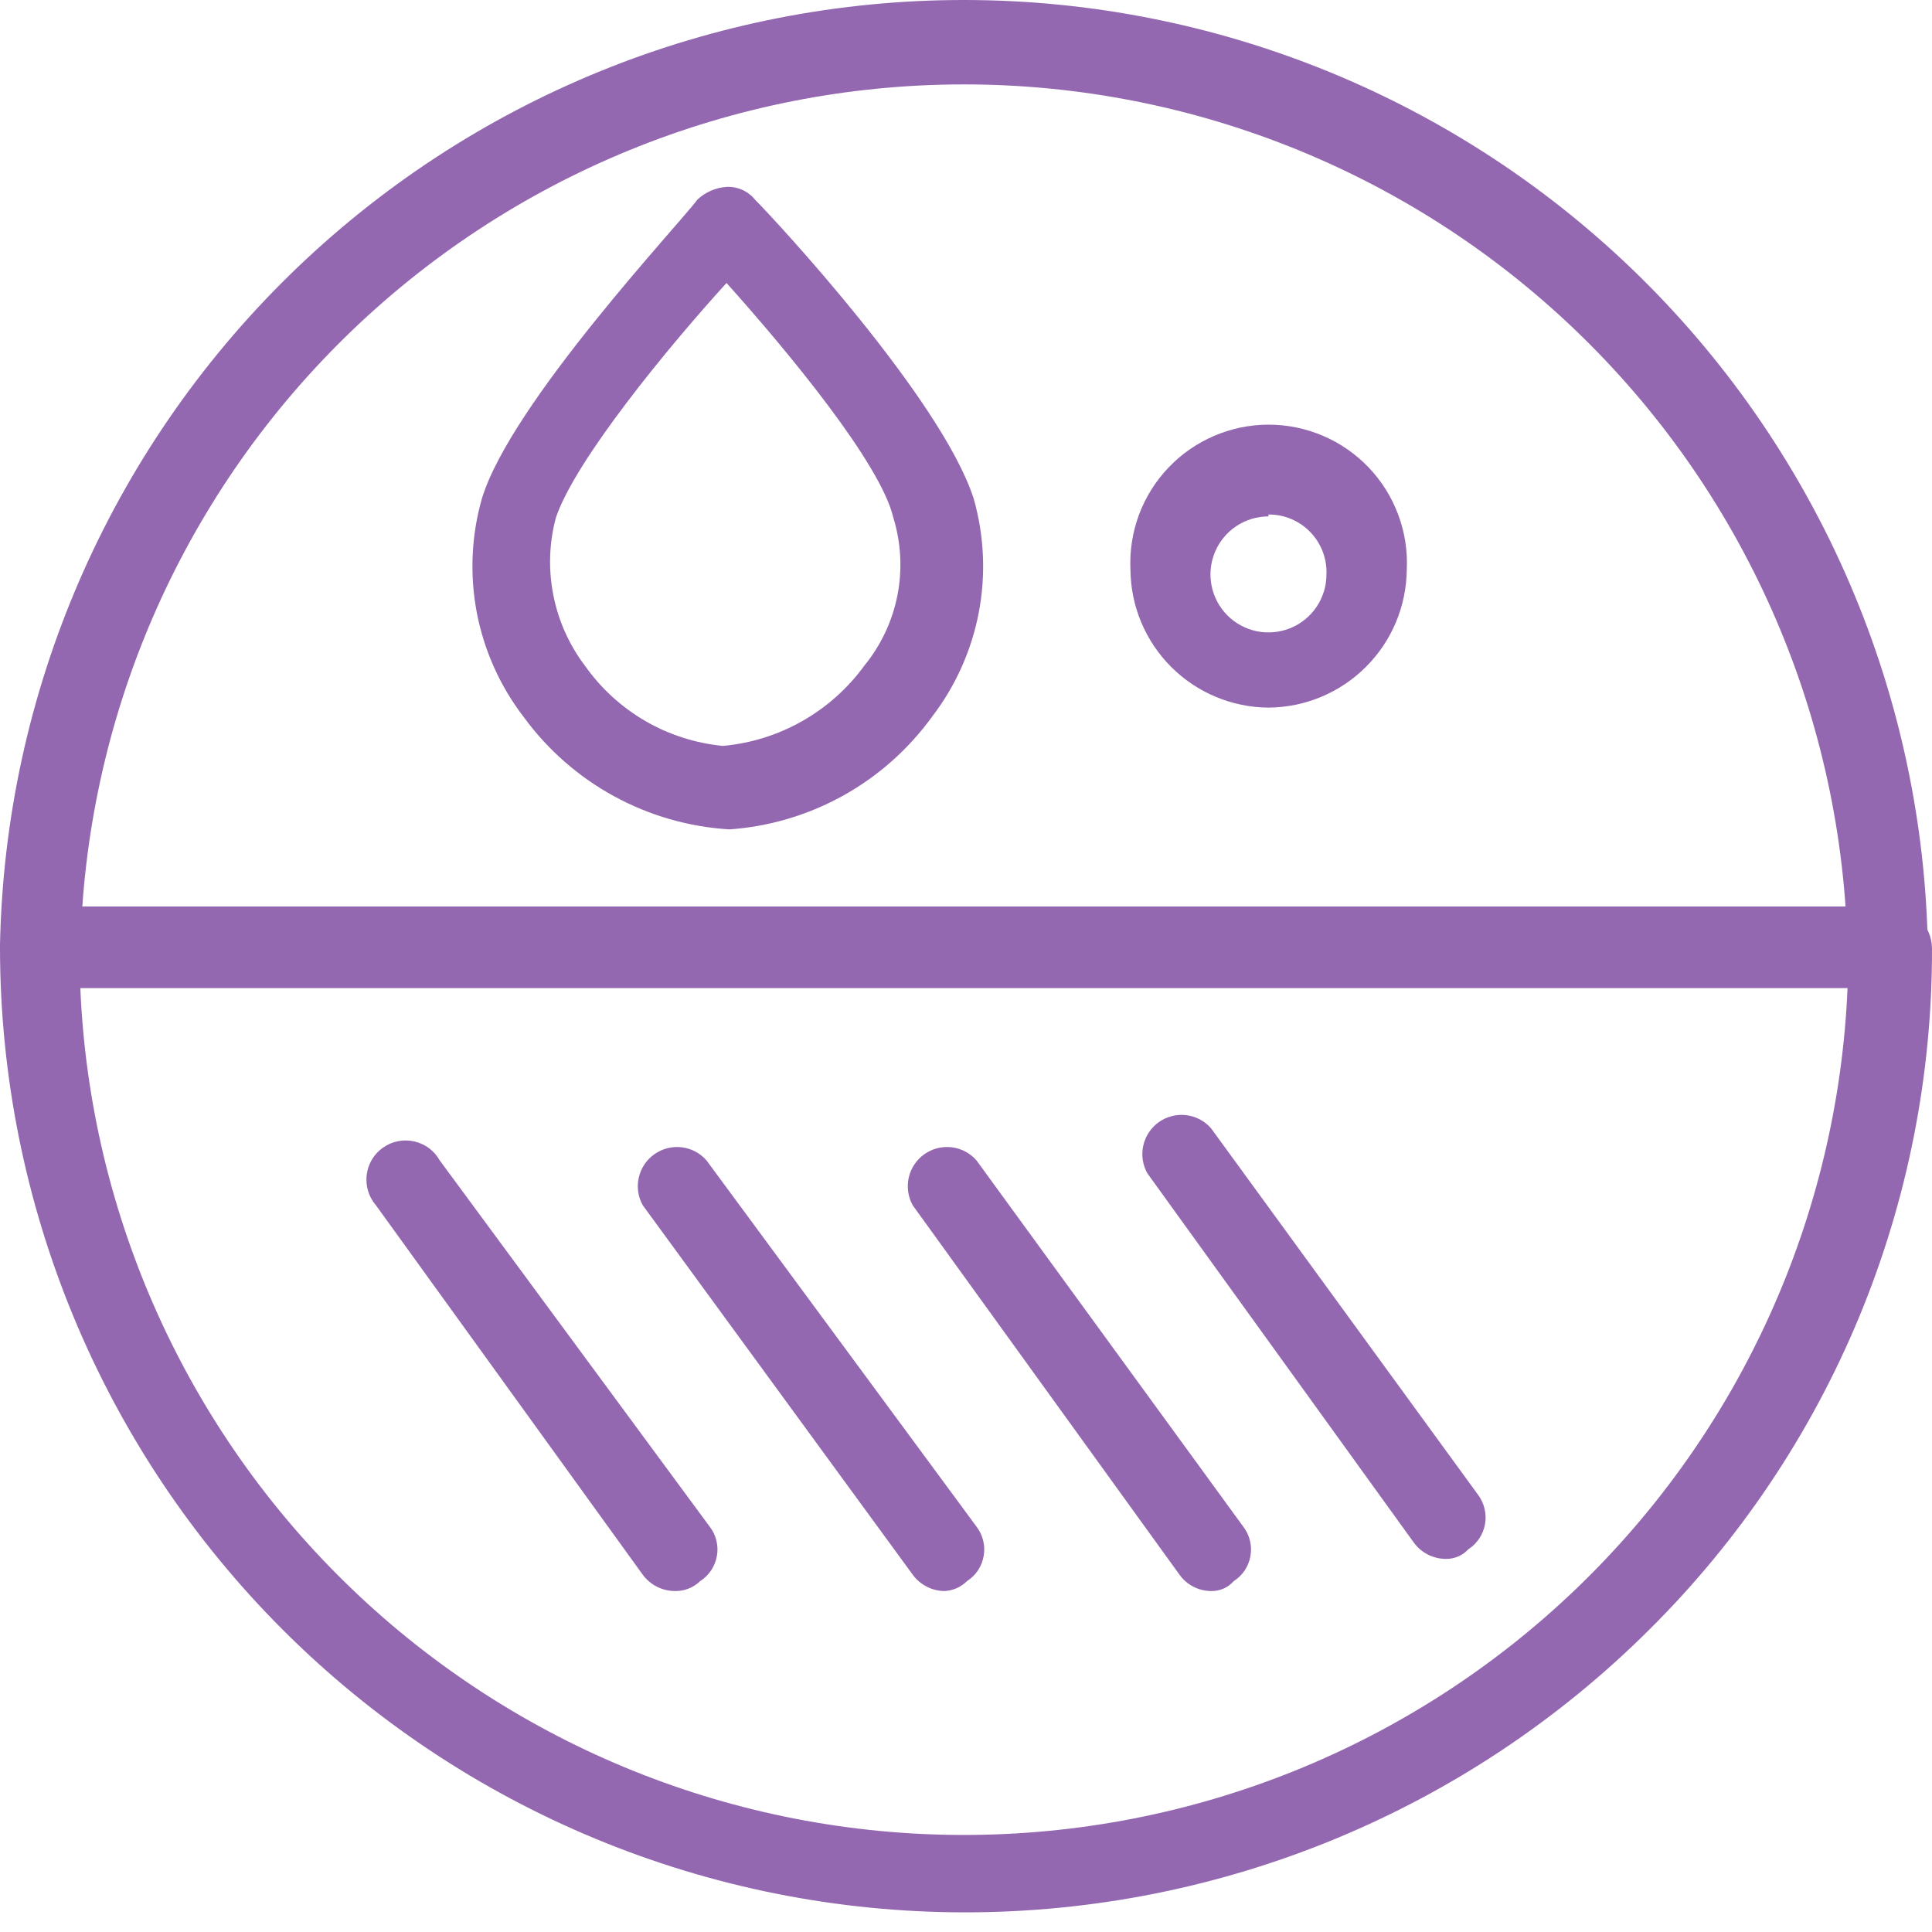
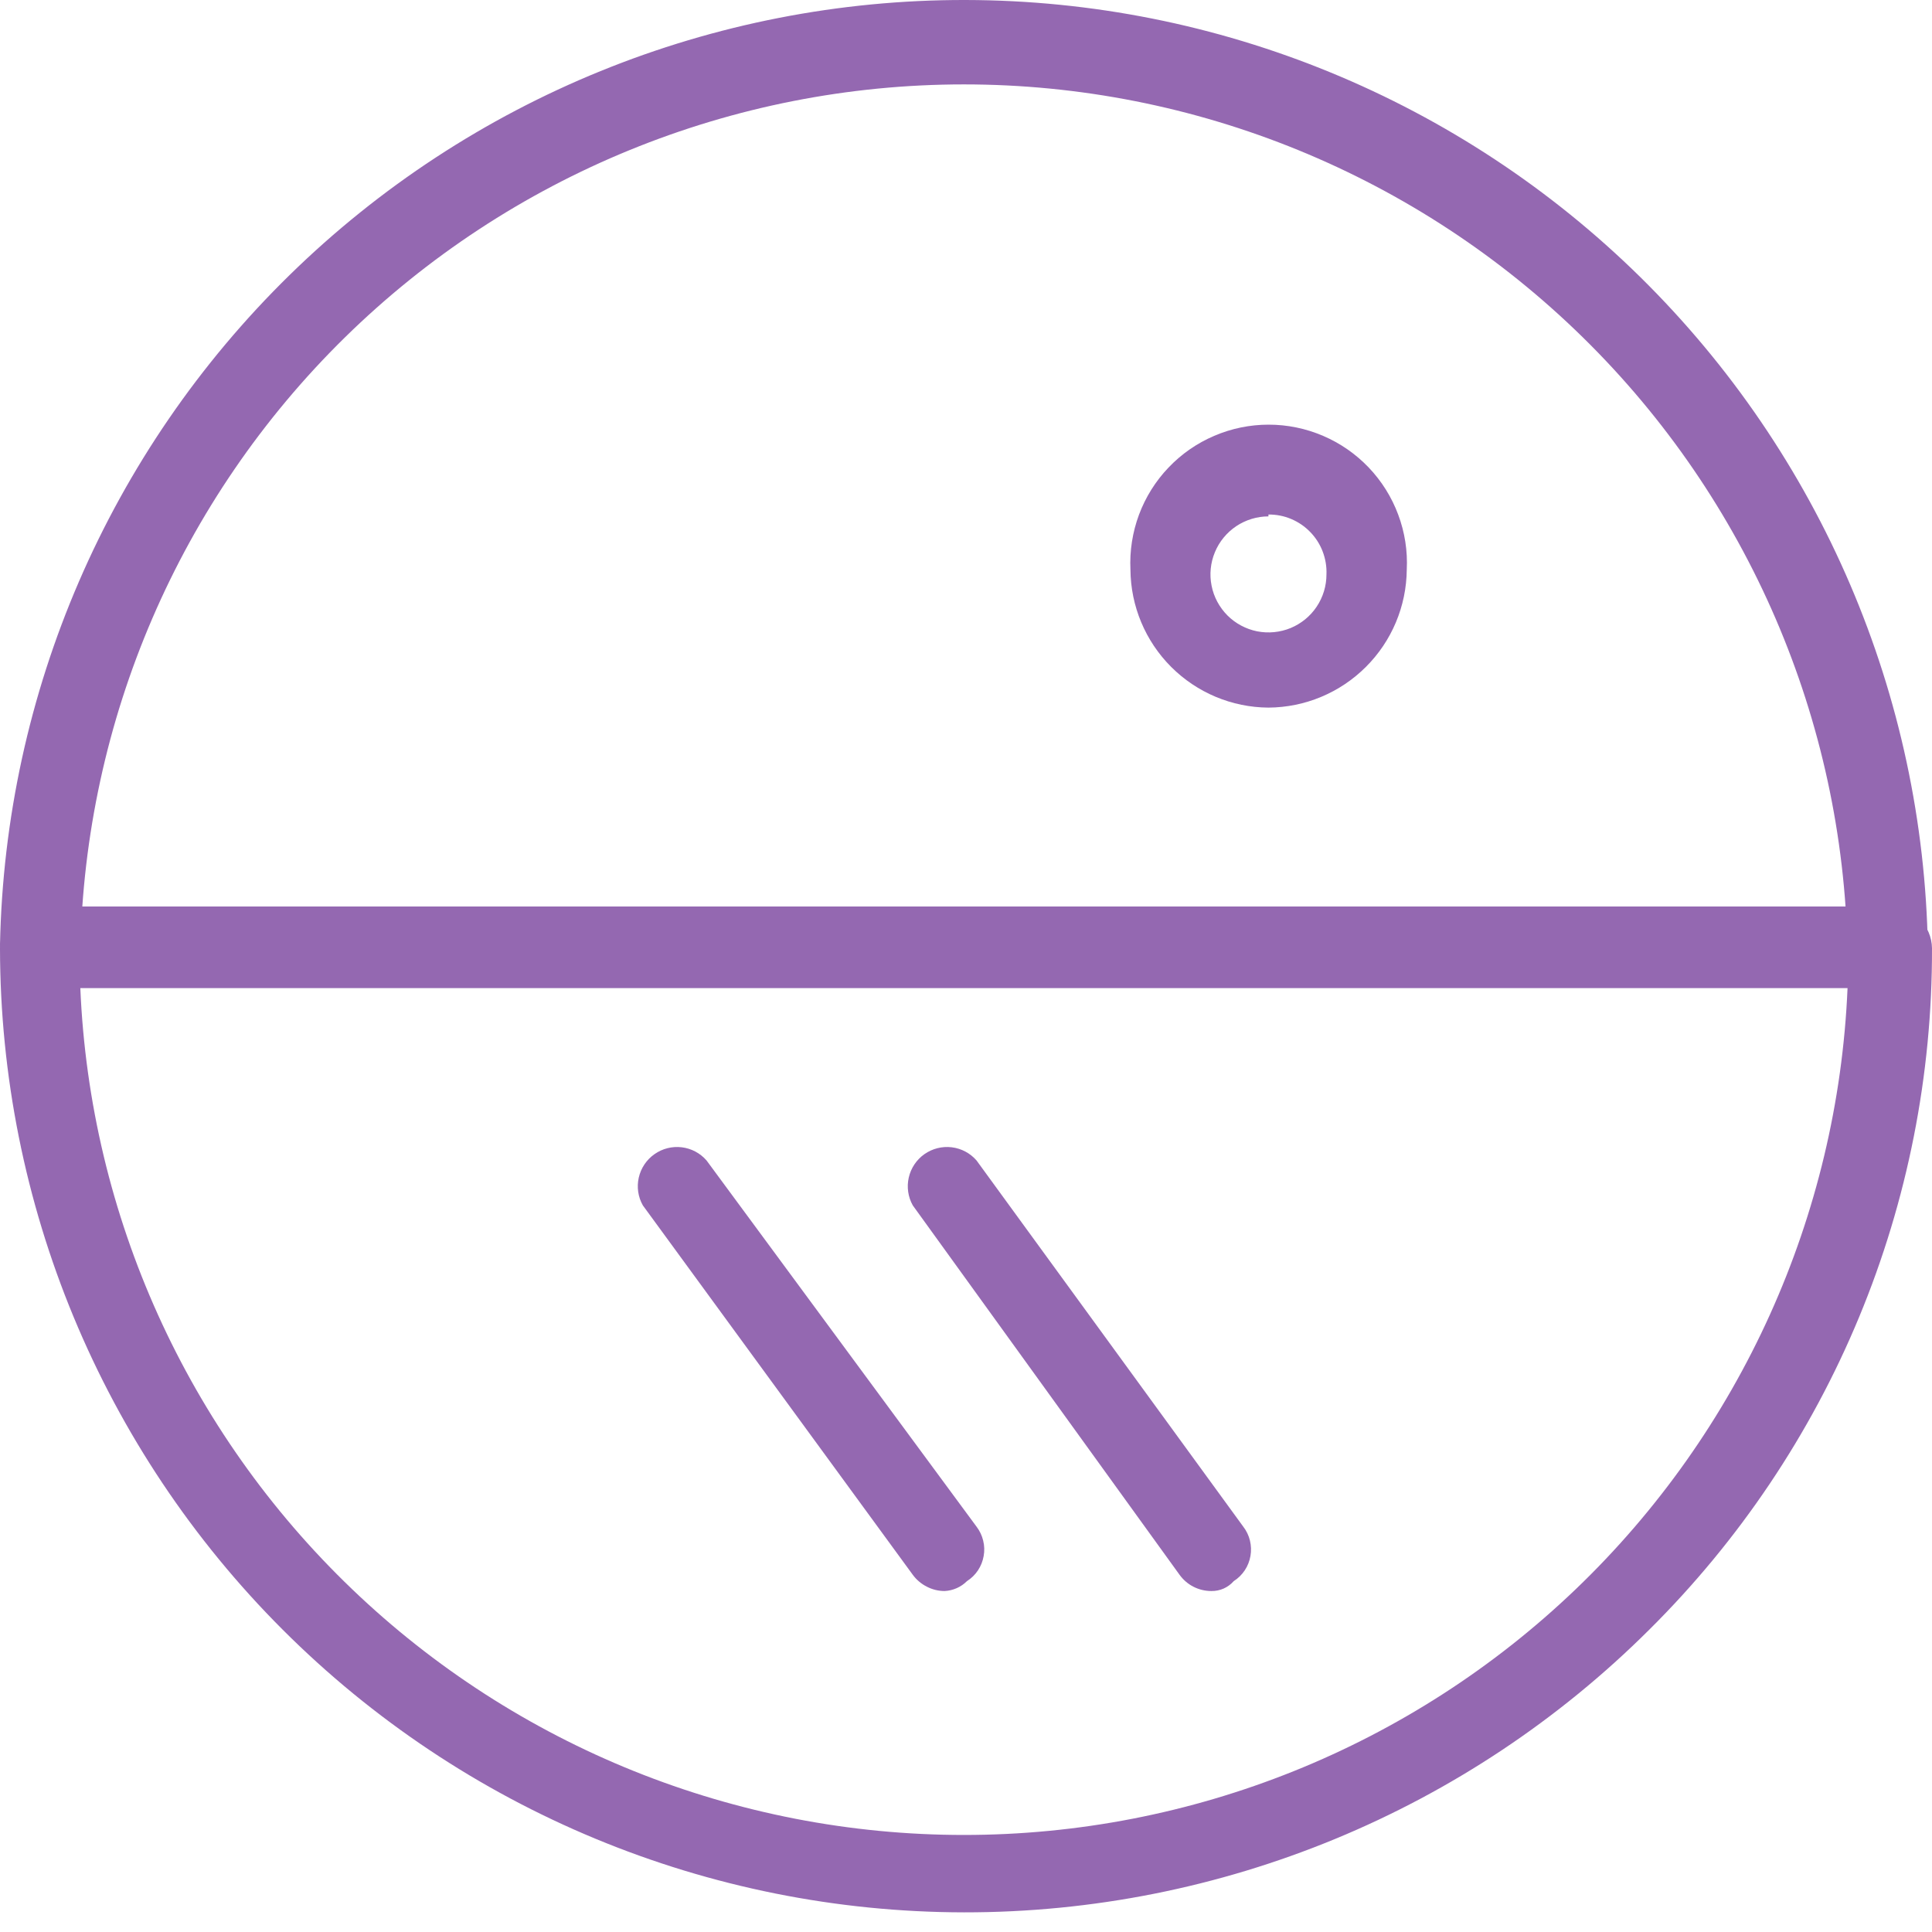
<svg xmlns="http://www.w3.org/2000/svg" width="35" height="35" viewBox="0 0 35 35" fill="none">
  <path d="M0.756 17.877C0.557 17.874 0.366 17.793 0.225 17.652C0.084 17.511 0.003 17.32 0 17.12C0.09 12.544 1.974 8.186 5.245 4.984C8.516 1.782 12.914 -0.008 17.491 2.38985e-05C22.068 0.008 26.459 1.812 29.72 5.024C32.981 8.237 34.85 12.601 34.925 17.178C34.925 17.369 34.854 17.553 34.724 17.693C34.594 17.834 34.417 17.92 34.226 17.934C34.039 17.924 33.861 17.849 33.722 17.721C33.584 17.593 33.495 17.422 33.47 17.236C33.39 13.043 31.669 9.049 28.675 6.112C25.682 3.175 21.656 1.529 17.462 1.529C13.269 1.529 9.243 3.175 6.249 6.112C3.256 9.049 1.535 13.043 1.455 17.236C1.442 17.411 1.362 17.575 1.232 17.694C1.103 17.813 0.932 17.879 0.756 17.877Z" fill="#9468B1" />
  <path d="M17.465 34.644C12.835 34.639 8.395 32.797 5.121 29.523C1.846 26.249 0.005 21.809 0 17.178C0.003 16.979 0.084 16.788 0.225 16.647C0.366 16.506 0.557 16.425 0.756 16.422H34.244C34.443 16.425 34.634 16.506 34.775 16.647C34.916 16.788 34.997 16.979 35 17.178C35.006 19.472 34.557 21.745 33.678 23.864C32.799 25.983 31.507 27.906 29.879 29.522C26.583 32.807 22.118 34.649 17.465 34.644ZM1.455 17.9C1.63 22.028 3.393 25.928 6.376 28.787C9.359 31.646 13.331 33.242 17.462 33.242C21.594 33.242 25.566 31.646 28.549 28.787C31.531 25.928 33.295 22.028 33.47 17.9H1.455Z" fill="#9468B1" />
-   <path d="M12.222 28.823C12.11 28.822 11.999 28.795 11.899 28.744C11.799 28.693 11.712 28.619 11.645 28.529L6.812 21.837C6.747 21.762 6.698 21.674 6.669 21.579C6.64 21.484 6.631 21.384 6.643 21.285C6.655 21.187 6.687 21.091 6.738 21.006C6.789 20.921 6.857 20.847 6.939 20.79C7.02 20.733 7.112 20.693 7.21 20.674C7.307 20.654 7.408 20.656 7.505 20.678C7.602 20.7 7.693 20.742 7.773 20.801C7.852 20.861 7.918 20.936 7.967 21.023L12.857 27.657C12.915 27.732 12.956 27.817 12.978 27.909C13.001 28 13.004 28.096 12.987 28.188C12.971 28.281 12.936 28.369 12.883 28.448C12.831 28.526 12.764 28.593 12.684 28.644C12.623 28.703 12.551 28.749 12.471 28.78C12.392 28.811 12.307 28.825 12.222 28.823Z" fill="#9468B1" />
  <path d="M17.113 28.823C17.001 28.823 16.89 28.796 16.79 28.744C16.689 28.693 16.602 28.619 16.536 28.529L11.646 21.837C11.559 21.684 11.533 21.504 11.572 21.333C11.611 21.161 11.712 21.01 11.856 20.909C11.999 20.808 12.175 20.763 12.35 20.784C12.524 20.805 12.685 20.89 12.8 21.023L17.691 27.657C17.748 27.732 17.789 27.818 17.811 27.909C17.834 28.001 17.837 28.096 17.82 28.189C17.804 28.281 17.769 28.37 17.717 28.448C17.665 28.527 17.597 28.593 17.517 28.644C17.409 28.752 17.265 28.815 17.113 28.823Z" fill="#9468B1" />
  <path d="M21.946 28.823C21.833 28.823 21.722 28.797 21.622 28.746C21.521 28.695 21.435 28.62 21.369 28.529L16.536 21.837C16.45 21.684 16.424 21.504 16.463 21.333C16.502 21.161 16.603 21.01 16.746 20.909C16.89 20.808 17.066 20.763 17.241 20.784C17.415 20.805 17.576 20.89 17.691 21.023L22.523 27.657C22.581 27.732 22.622 27.818 22.644 27.909C22.666 28.001 22.67 28.096 22.653 28.189C22.637 28.281 22.602 28.37 22.55 28.448C22.497 28.527 22.43 28.593 22.35 28.644C22.3 28.701 22.237 28.747 22.168 28.778C22.098 28.809 22.022 28.824 21.946 28.823Z" fill="#9468B1" />
-   <path d="M26.195 28.241C26.083 28.241 25.973 28.215 25.872 28.165C25.772 28.115 25.685 28.042 25.618 27.953L20.785 21.255C20.699 21.102 20.673 20.922 20.712 20.751C20.751 20.579 20.852 20.428 20.995 20.327C21.139 20.226 21.315 20.181 21.489 20.202C21.664 20.223 21.825 20.308 21.94 20.441L26.773 27.075C26.83 27.15 26.871 27.236 26.893 27.328C26.916 27.42 26.919 27.516 26.903 27.609C26.887 27.703 26.851 27.791 26.799 27.87C26.747 27.949 26.679 28.017 26.599 28.068C26.548 28.123 26.485 28.168 26.416 28.197C26.346 28.227 26.271 28.242 26.195 28.241Z" fill="#9468B1" />
-   <path d="M13.216 15.025C12.483 14.982 11.768 14.776 11.123 14.424C10.478 14.072 9.919 13.581 9.486 12.987C9.06 12.433 8.77 11.786 8.638 11.1C8.507 10.413 8.538 9.705 8.73 9.032C9.255 7.3 12.339 4.026 12.633 3.617C12.777 3.482 12.962 3.4 13.159 3.386C13.257 3.381 13.356 3.399 13.446 3.439C13.536 3.479 13.616 3.54 13.678 3.617C14.03 3.969 17.056 7.225 17.639 9.032C17.831 9.705 17.862 10.413 17.731 11.1C17.599 11.786 17.309 12.433 16.883 12.987C16.457 13.574 15.909 14.061 15.275 14.413C14.642 14.765 13.939 14.974 13.216 15.025ZM13.159 5.129C12.108 6.284 10.422 8.334 10.07 9.379C9.948 9.836 9.932 10.315 10.024 10.779C10.114 11.243 10.31 11.68 10.595 12.058C10.882 12.466 11.254 12.807 11.686 13.059C12.117 13.31 12.598 13.464 13.095 13.513C13.601 13.467 14.092 13.314 14.534 13.063C14.976 12.812 15.36 12.469 15.659 12.058C15.96 11.689 16.166 11.252 16.258 10.784C16.349 10.317 16.324 9.834 16.184 9.379C15.953 8.391 14.261 6.353 13.164 5.129H13.159Z" fill="#9468B1" />
  <path d="M22.979 12.819C22.318 12.815 21.685 12.55 21.217 12.082C20.749 11.614 20.484 10.981 20.479 10.319C20.463 9.981 20.516 9.642 20.634 9.324C20.753 9.006 20.934 8.716 21.169 8.47C21.402 8.225 21.684 8.029 21.996 7.896C22.308 7.762 22.643 7.693 22.982 7.693C23.322 7.693 23.657 7.762 23.969 7.896C24.281 8.029 24.562 8.225 24.796 8.47C25.03 8.716 25.212 9.006 25.33 9.324C25.449 9.642 25.502 9.981 25.485 10.319C25.479 10.982 25.213 11.615 24.744 12.082C24.276 12.55 23.642 12.815 22.979 12.819ZM22.979 9.355C22.772 9.355 22.569 9.417 22.396 9.532C22.223 9.648 22.088 9.812 22.009 10.004C21.929 10.196 21.908 10.407 21.949 10.611C21.989 10.815 22.09 11.002 22.236 11.149C22.383 11.296 22.571 11.396 22.774 11.437C22.978 11.477 23.19 11.456 23.382 11.377C23.574 11.297 23.738 11.163 23.853 10.99C23.969 10.817 24.03 10.614 24.03 10.406C24.036 10.265 24.012 10.124 23.962 9.992C23.912 9.86 23.835 9.74 23.737 9.639C23.639 9.537 23.521 9.457 23.391 9.402C23.261 9.347 23.121 9.32 22.979 9.321V9.355Z" fill="#9468B1" />
</svg>